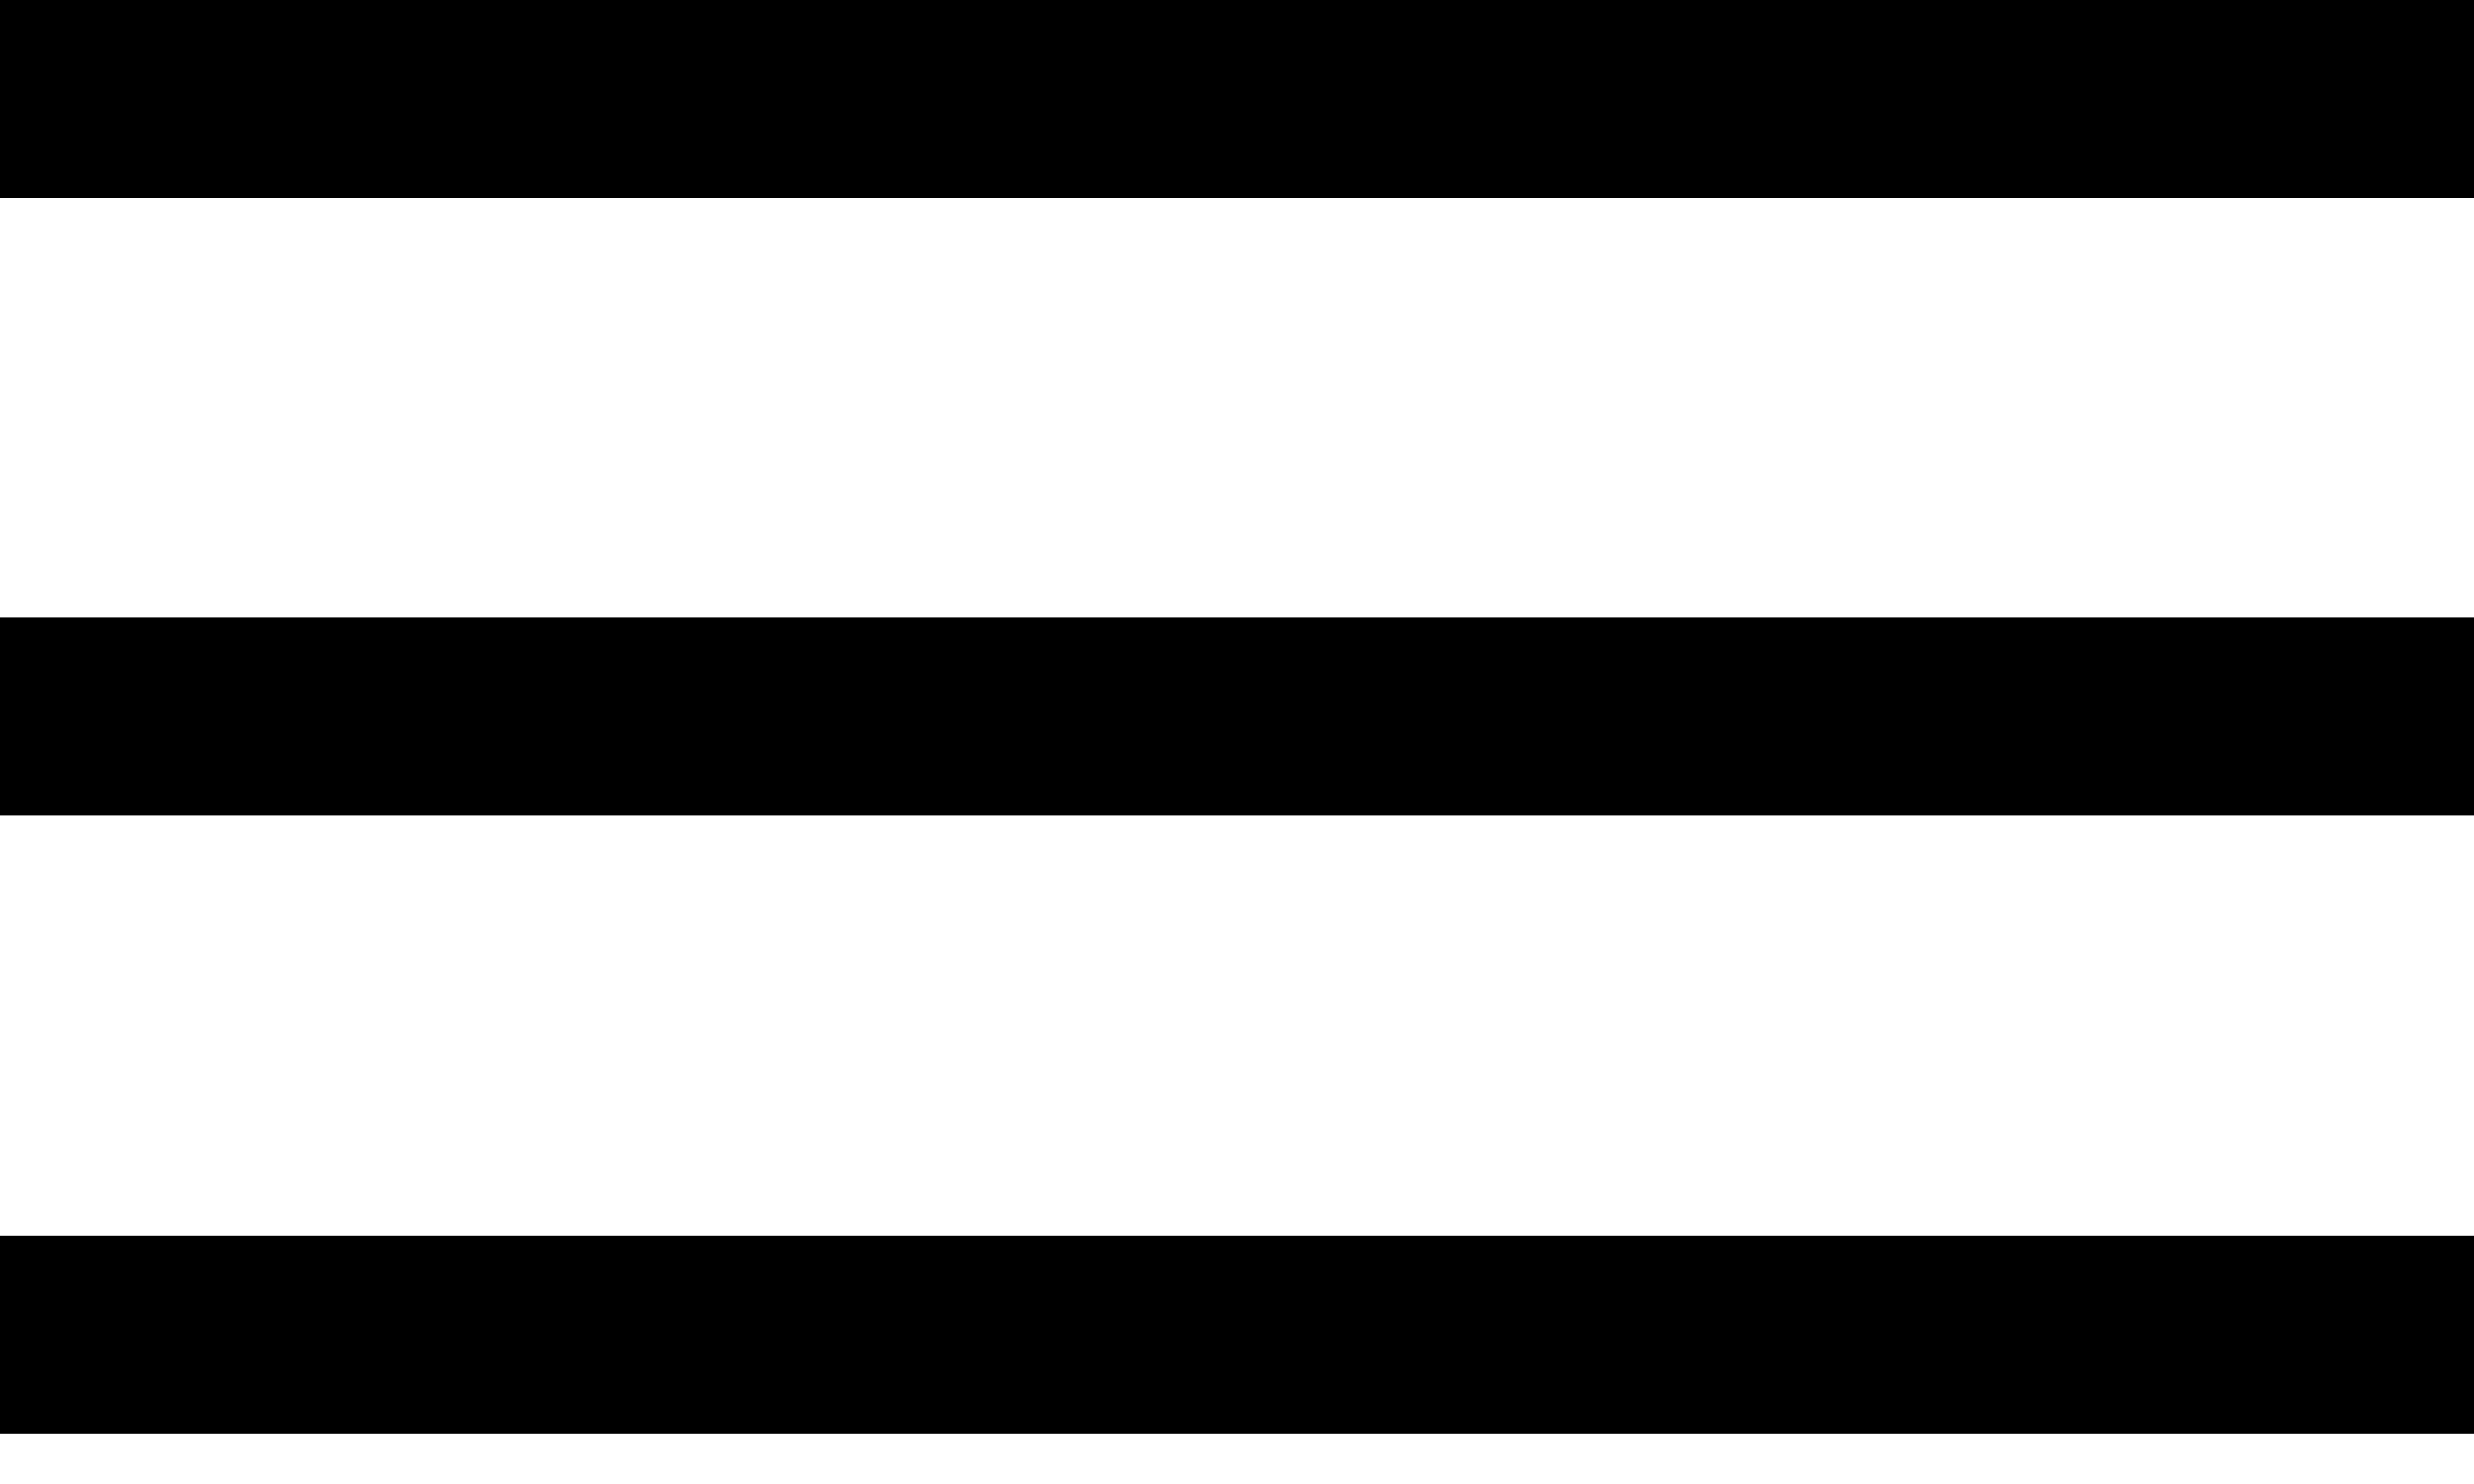
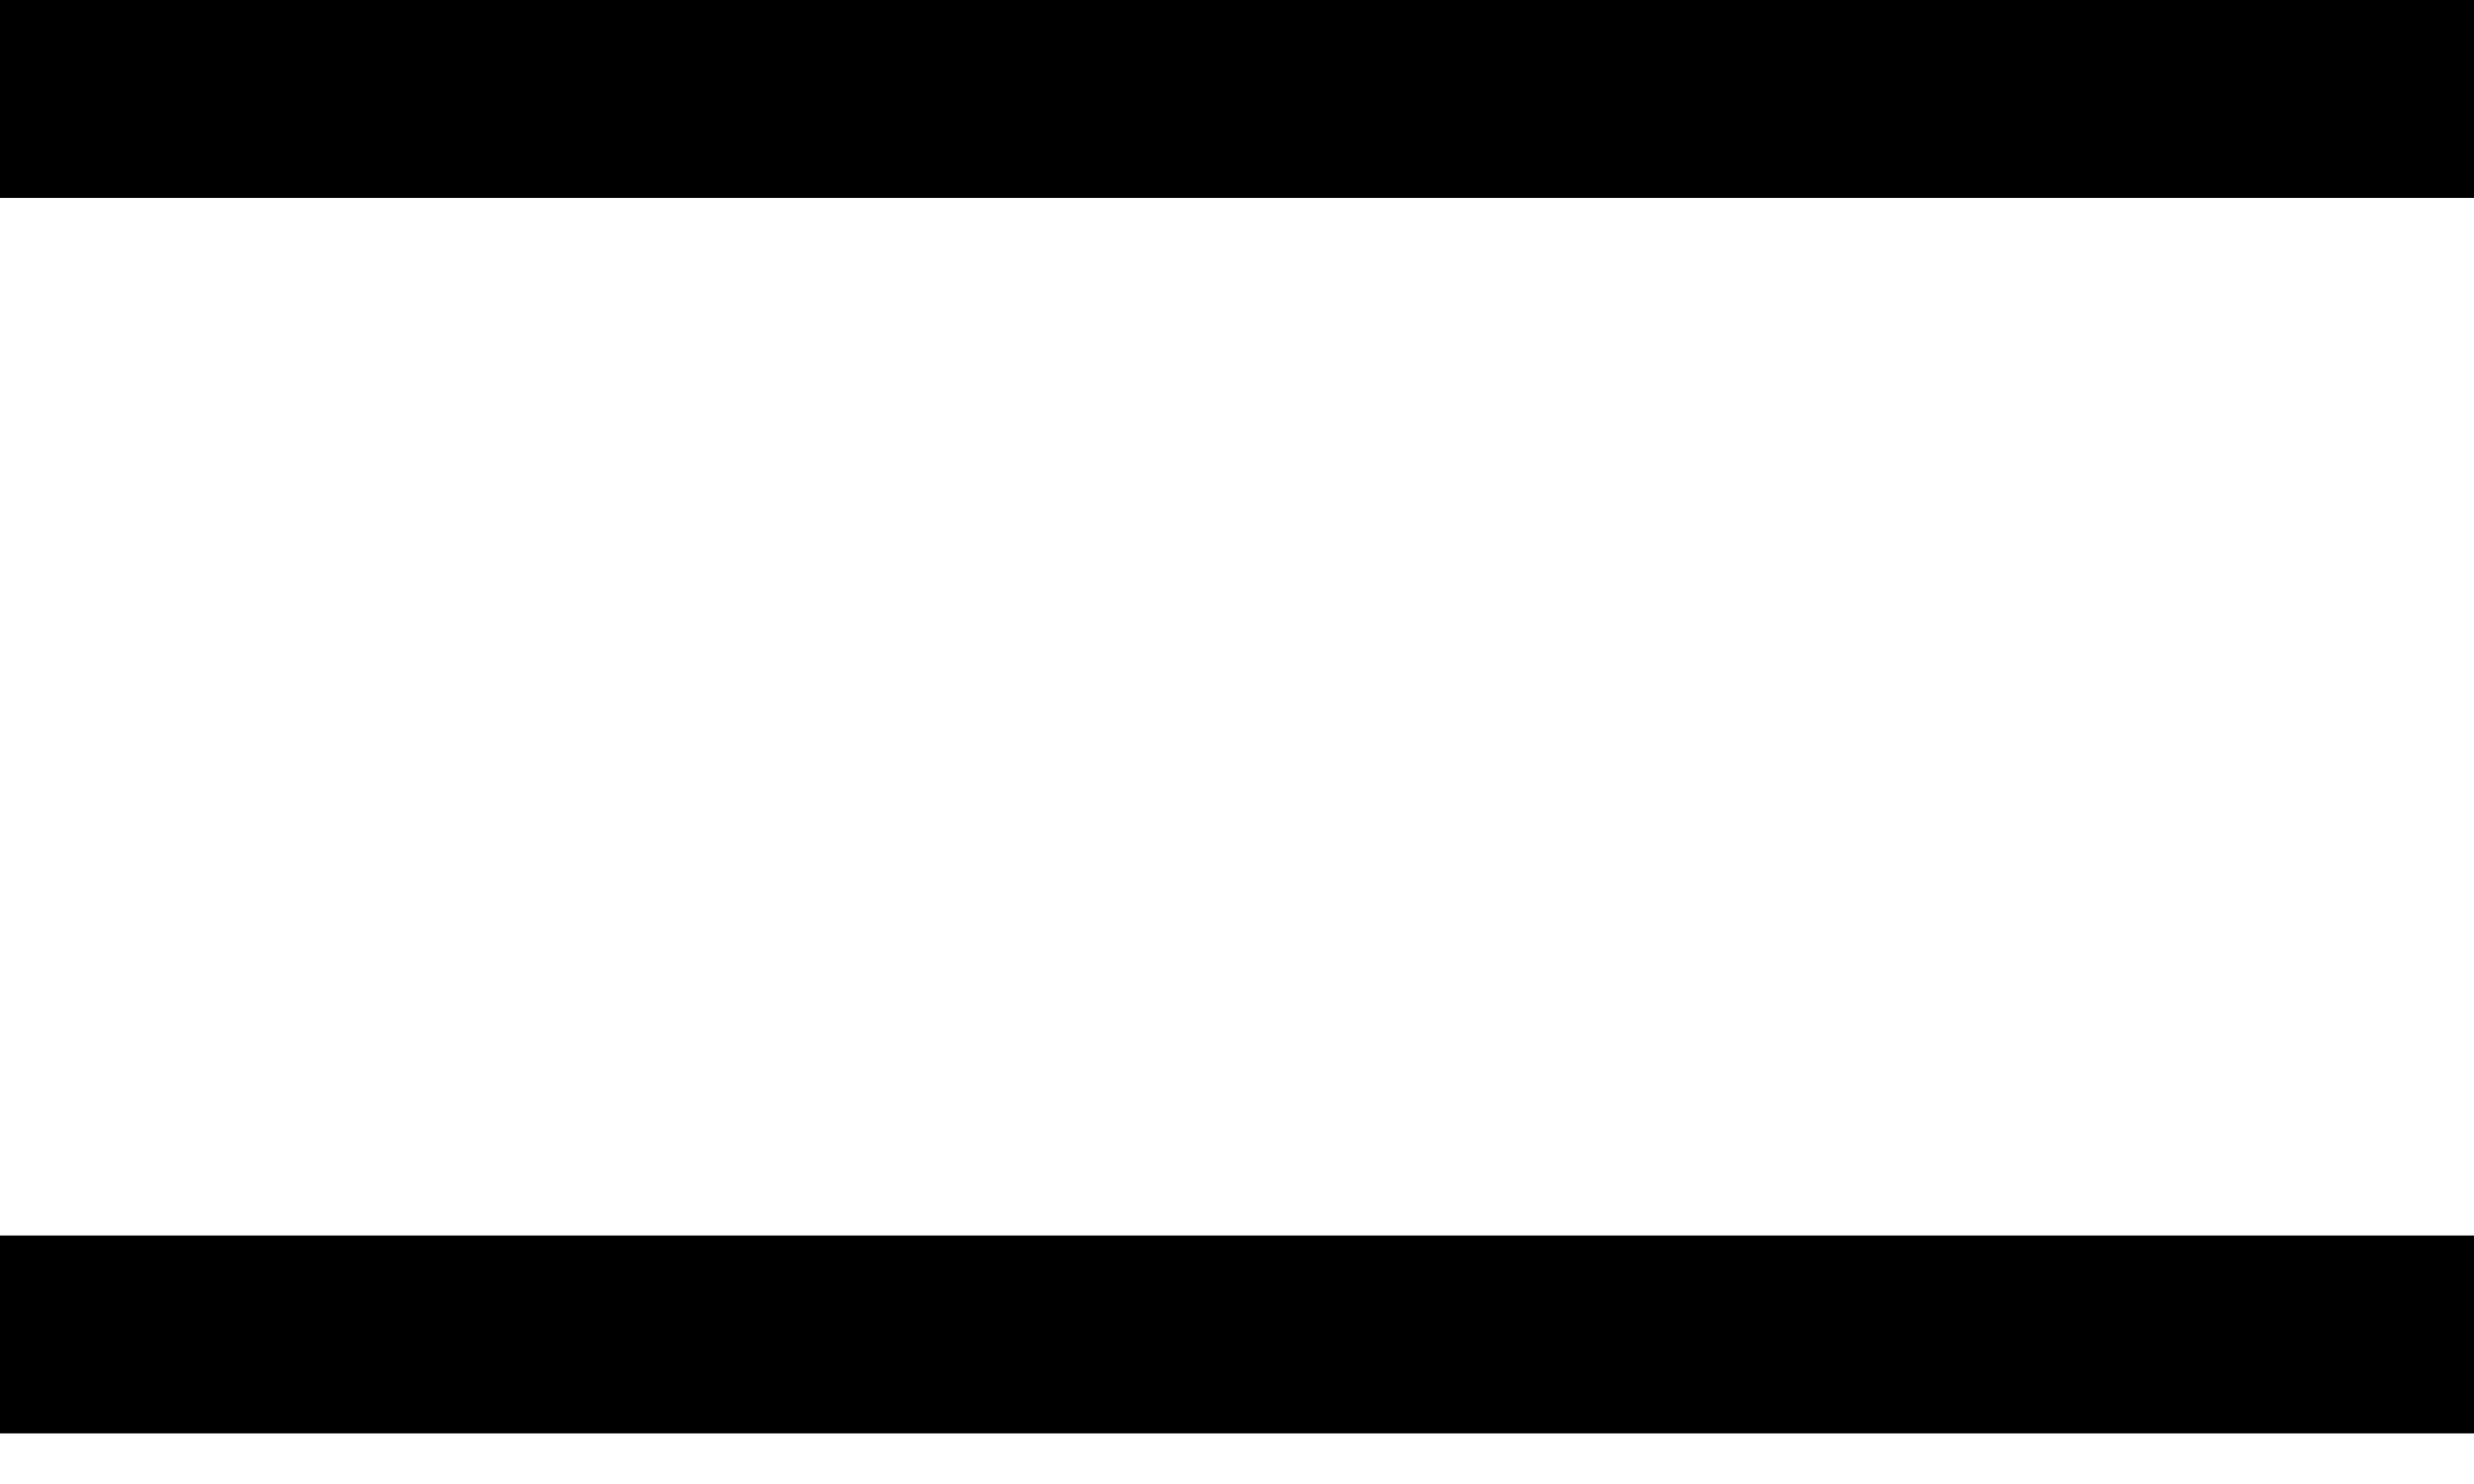
<svg xmlns="http://www.w3.org/2000/svg" width="25px" height="15px" viewBox="0 0 25 15" version="1.1">
  <title>btn_menu</title>
  <desc>Created with Sketch.</desc>
  <defs />
  <g id="Symbols" stroke="none" stroke-width="1" fill="none" fill-rule="evenodd">
    <g id="sp_section_header" transform="translate(-367, -26)" fill="#000000">
      <g id="石山寺">
        <g id="btn_menu" transform="translate(367, 26)">
          <rect id="Rectangle-2" x="0" y="0" width="25" height="2" />
-           <rect id="Rectangle-2-Copy" x="0" y="6.244" width="25" height="2" />
          <path d="M0,12.488 L25,12.488 L25,14.488 L12.52,14.488 C8.347,14.488 0,14.488 0,14.488 L0,12.488 Z" id="Rectangle-2-Copy-2" />
        </g>
      </g>
    </g>
  </g>
</svg>